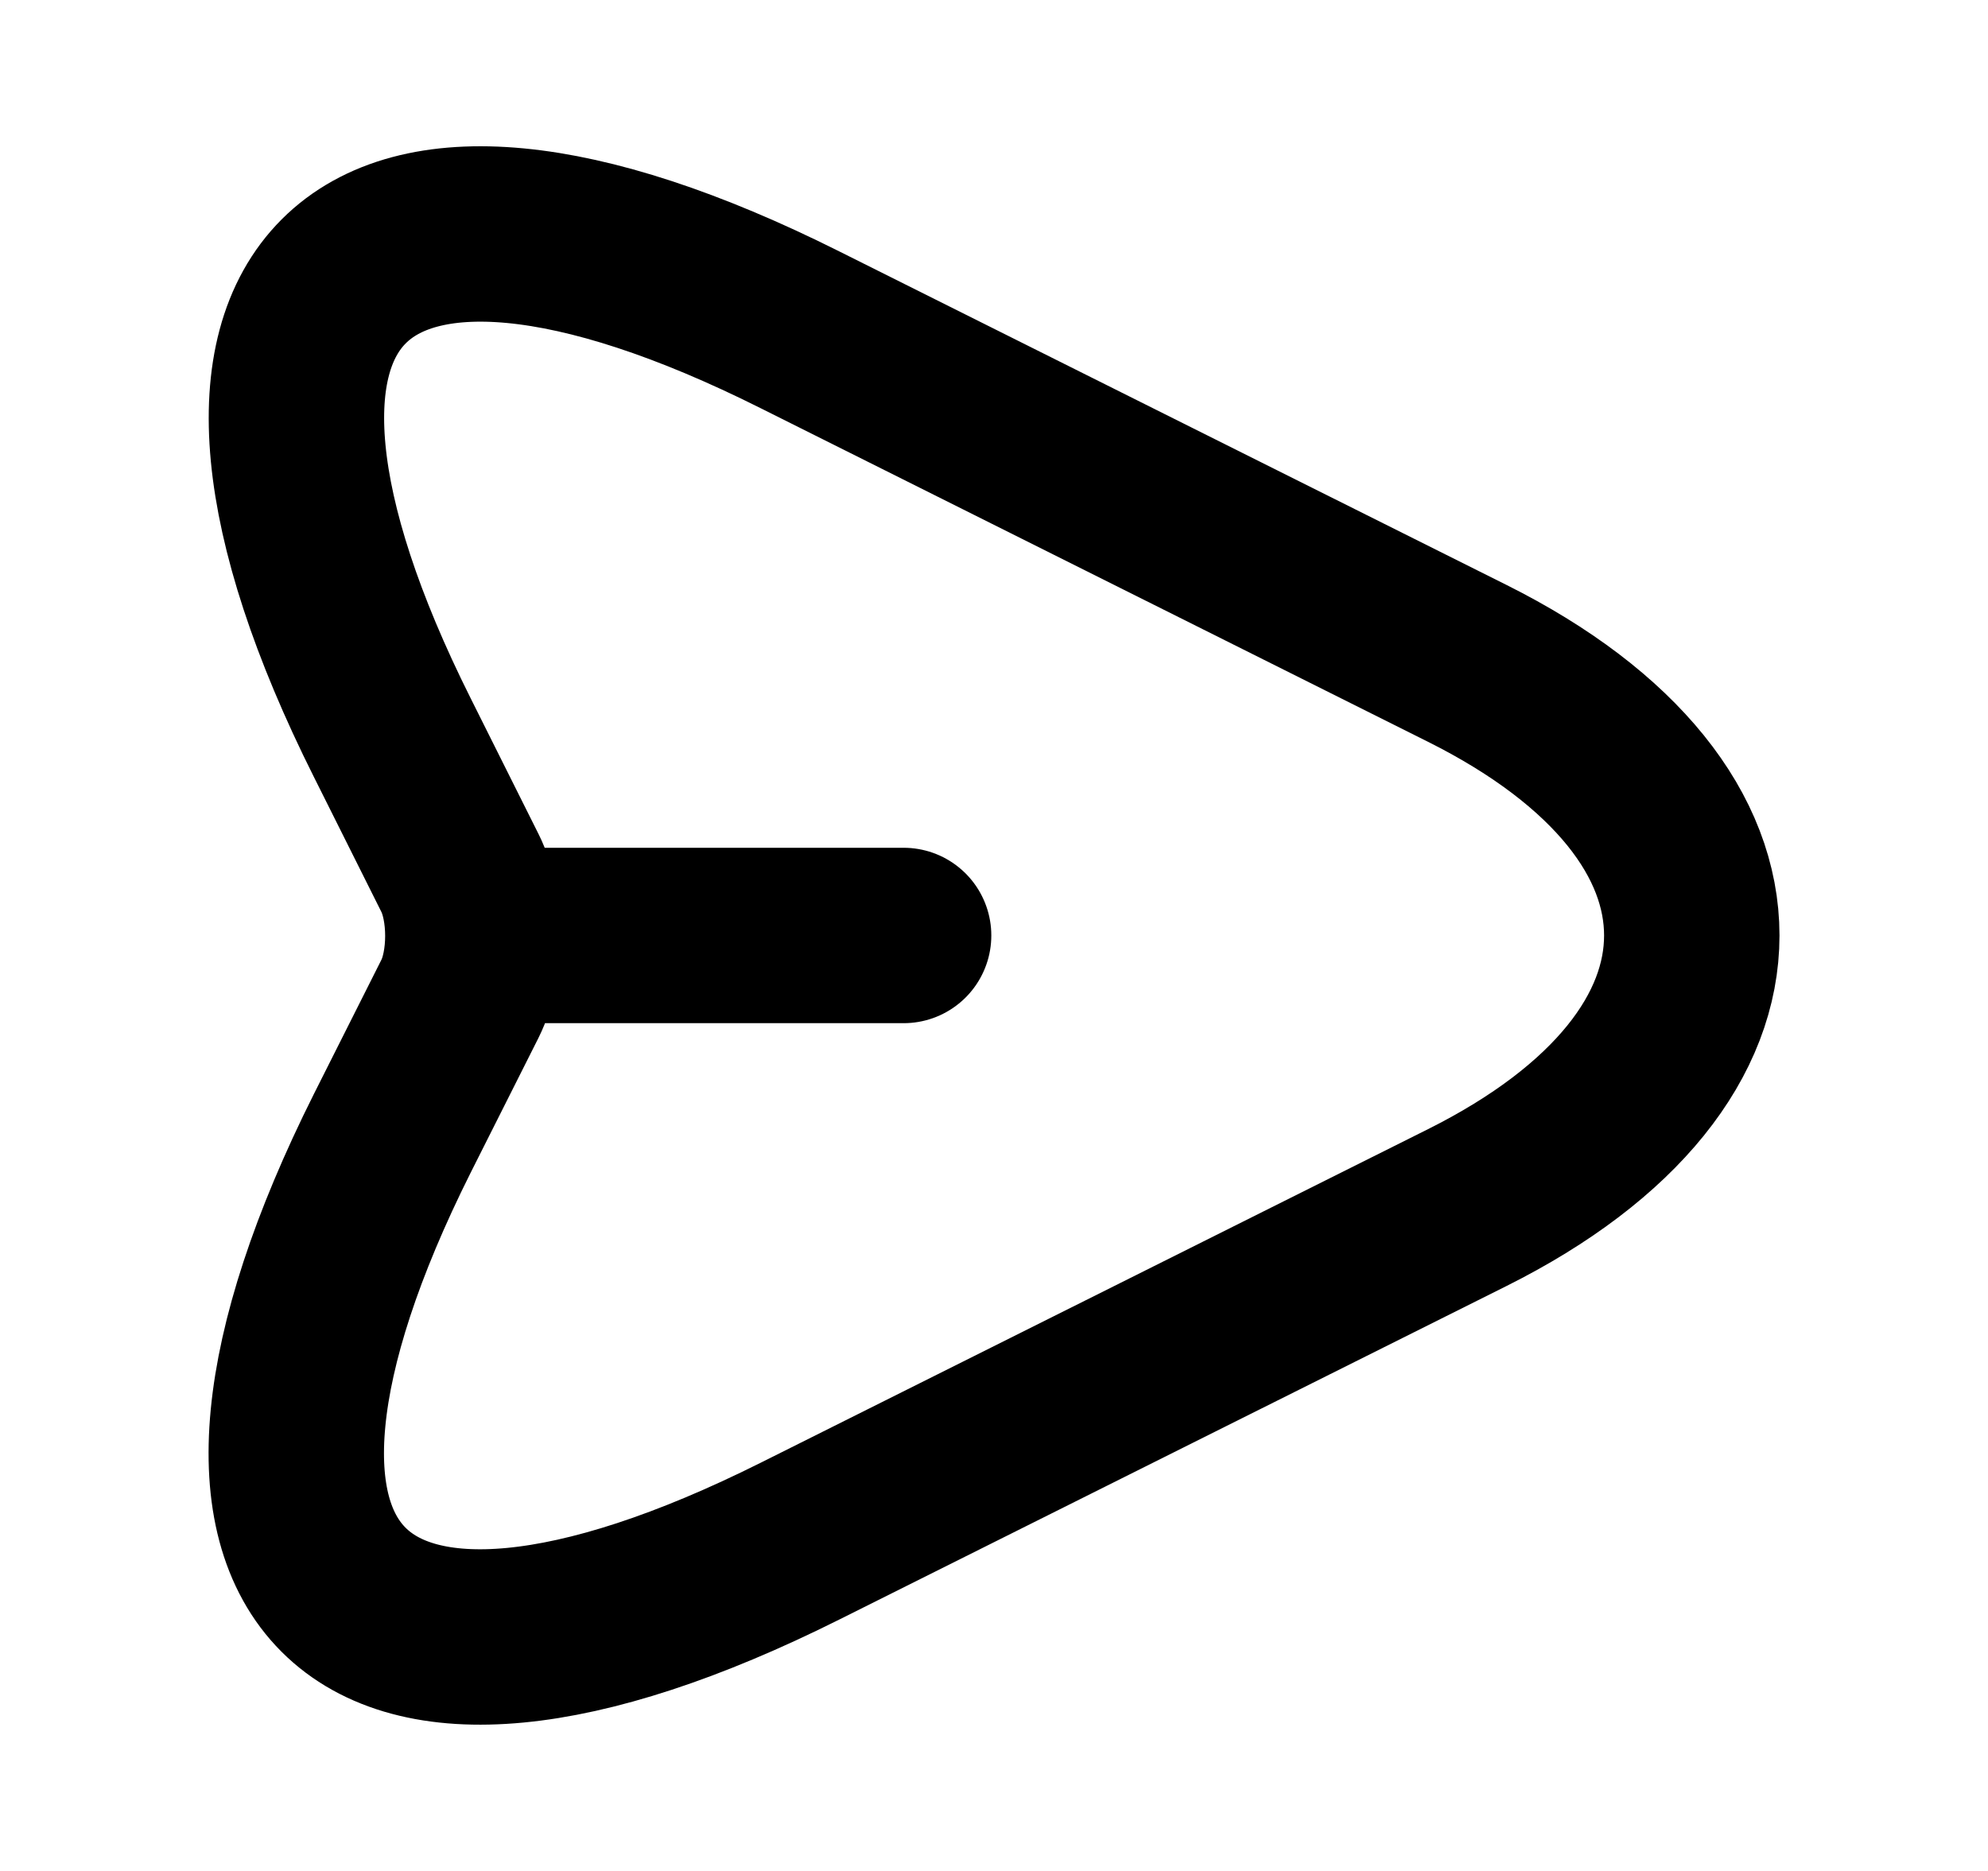
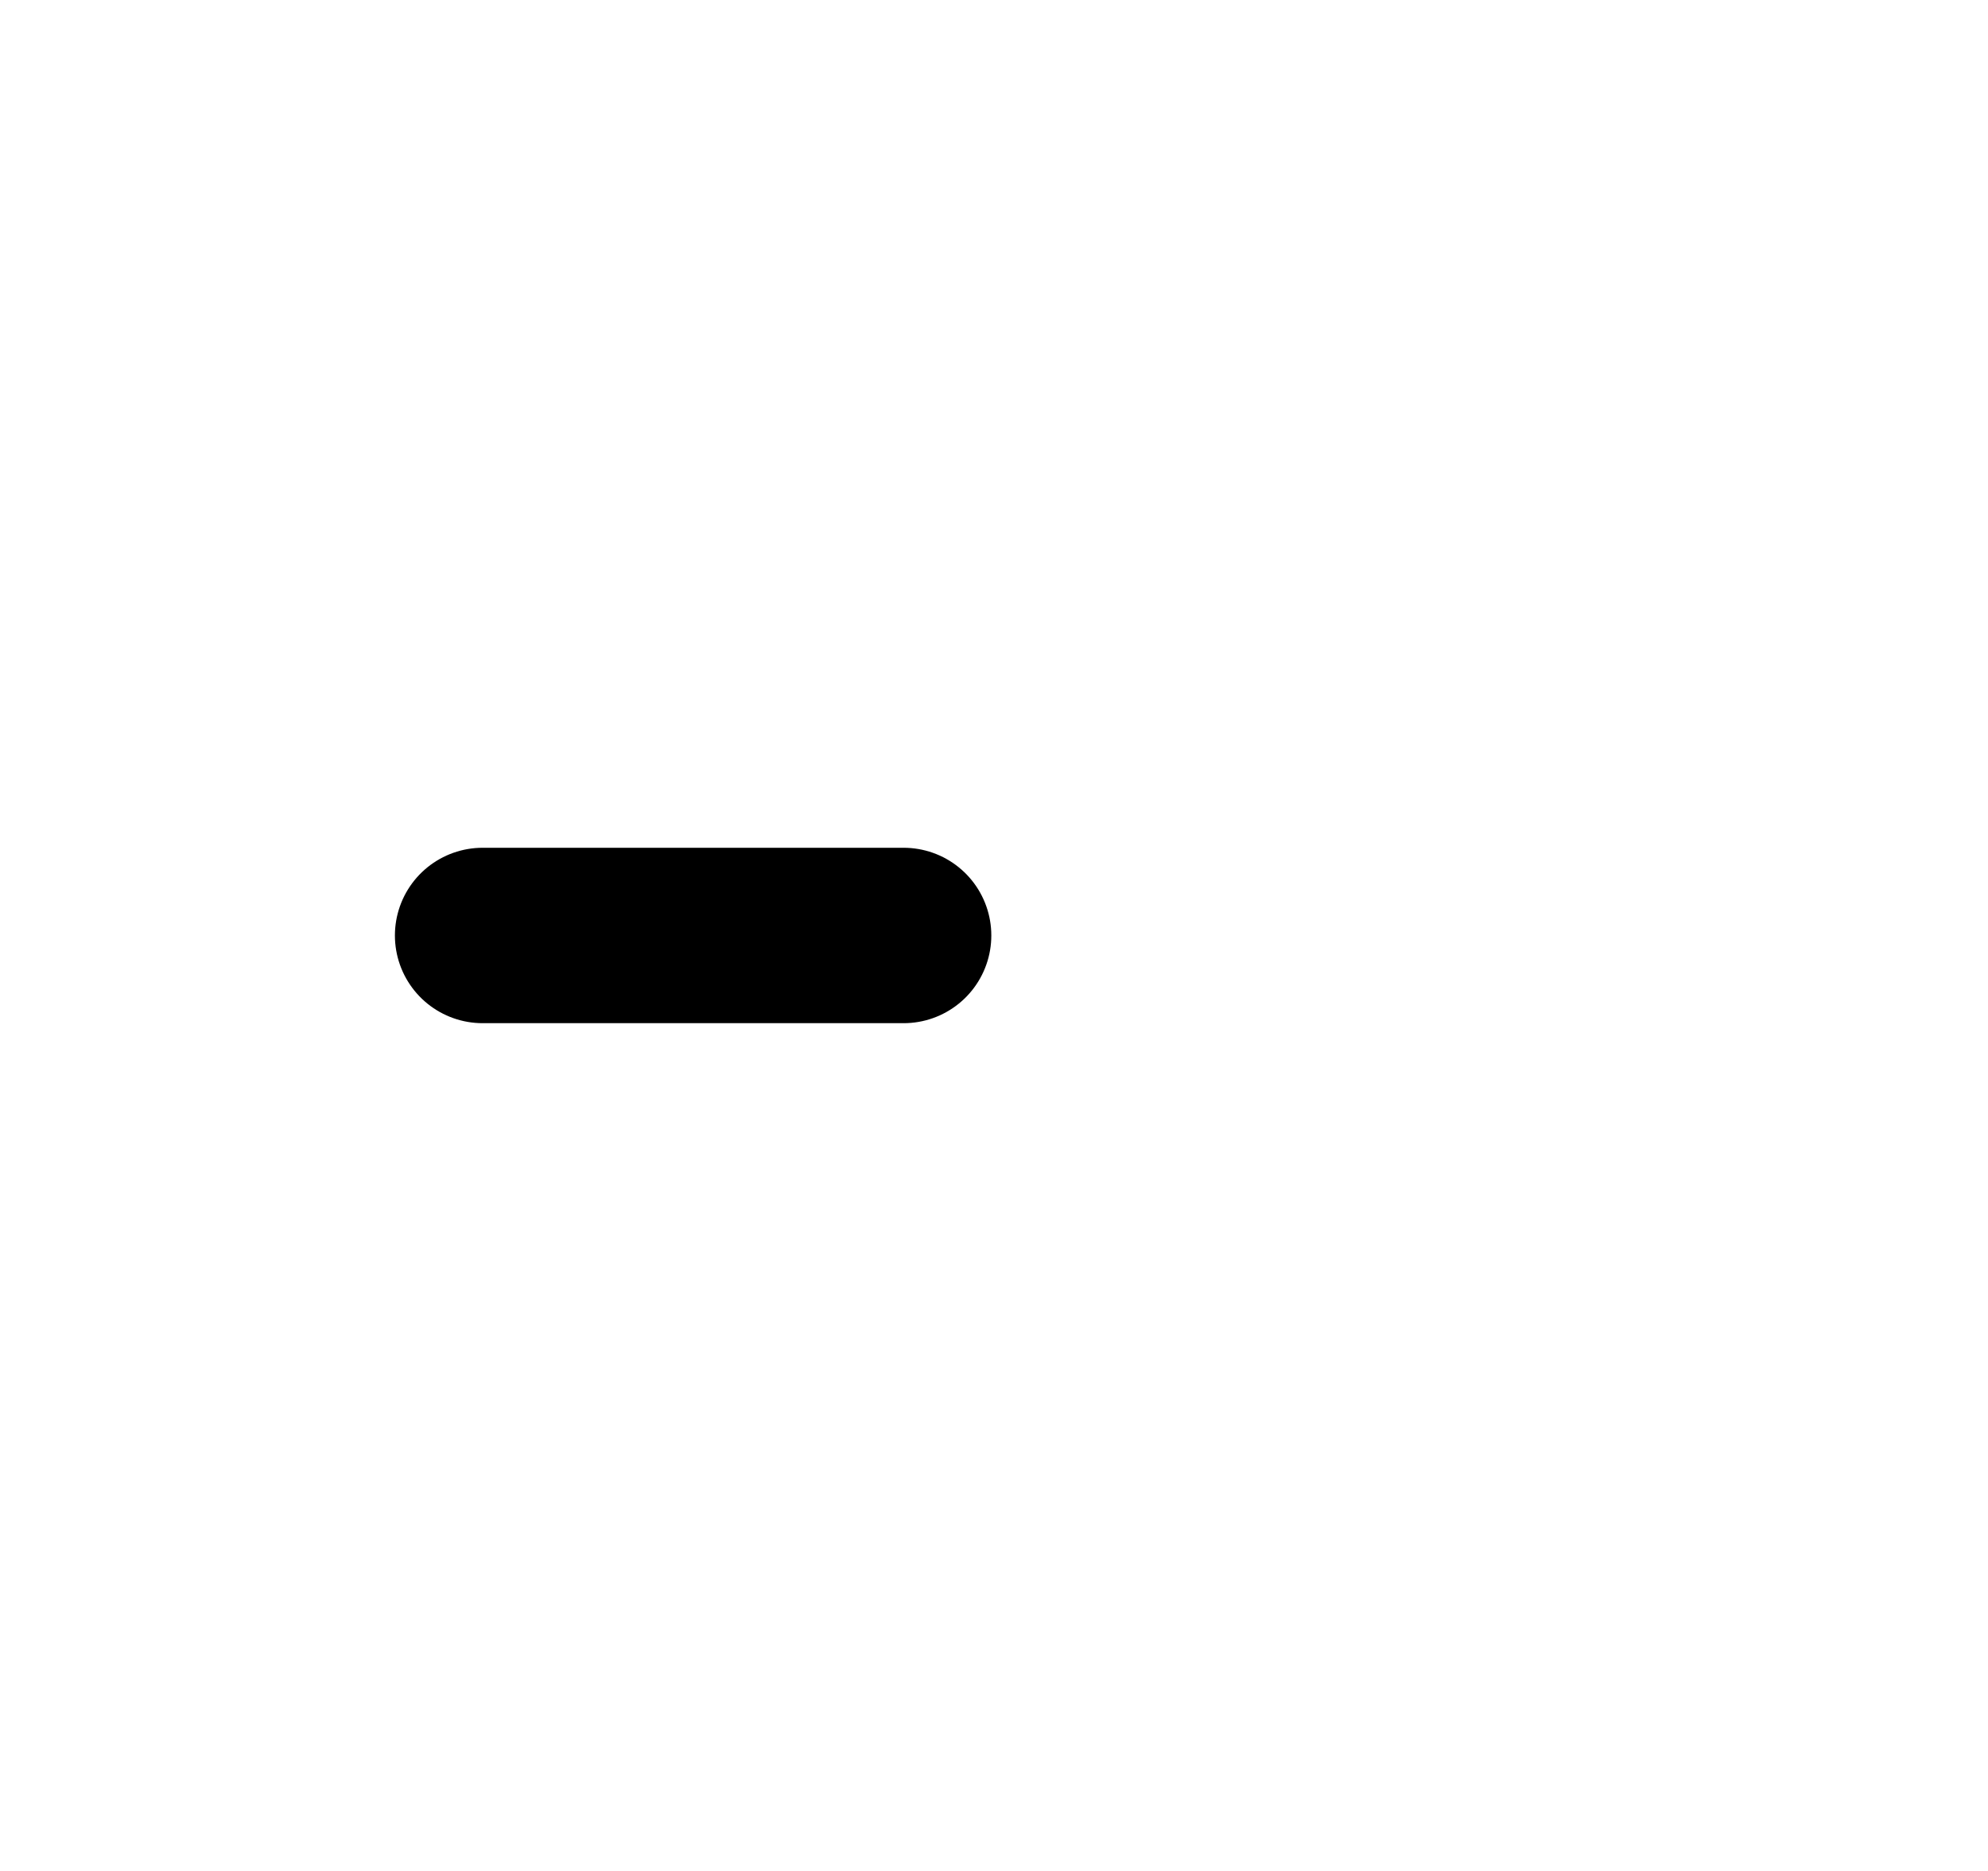
<svg xmlns="http://www.w3.org/2000/svg" width="17" height="16" viewBox="0 0 17 16" fill="none">
-   <path d="M6.84 2.82L12.547 5.673C15.107 6.953 15.107 9.047 12.547 10.327L6.84 13.18C3 15.1 1.434 13.527 3.354 9.693L3.934 8.54C4.08 8.247 4.08 7.76 3.934 7.467L3.354 6.307C1.434 2.473 3.007 0.9 6.84 2.82Z" stroke="black" stroke-width="1.5" stroke-linecap="round" stroke-linejoin="round" />
  <path d="M4.127 8H7.727" stroke="black" stroke-width="1.5" stroke-linecap="round" stroke-linejoin="round" />
</svg>